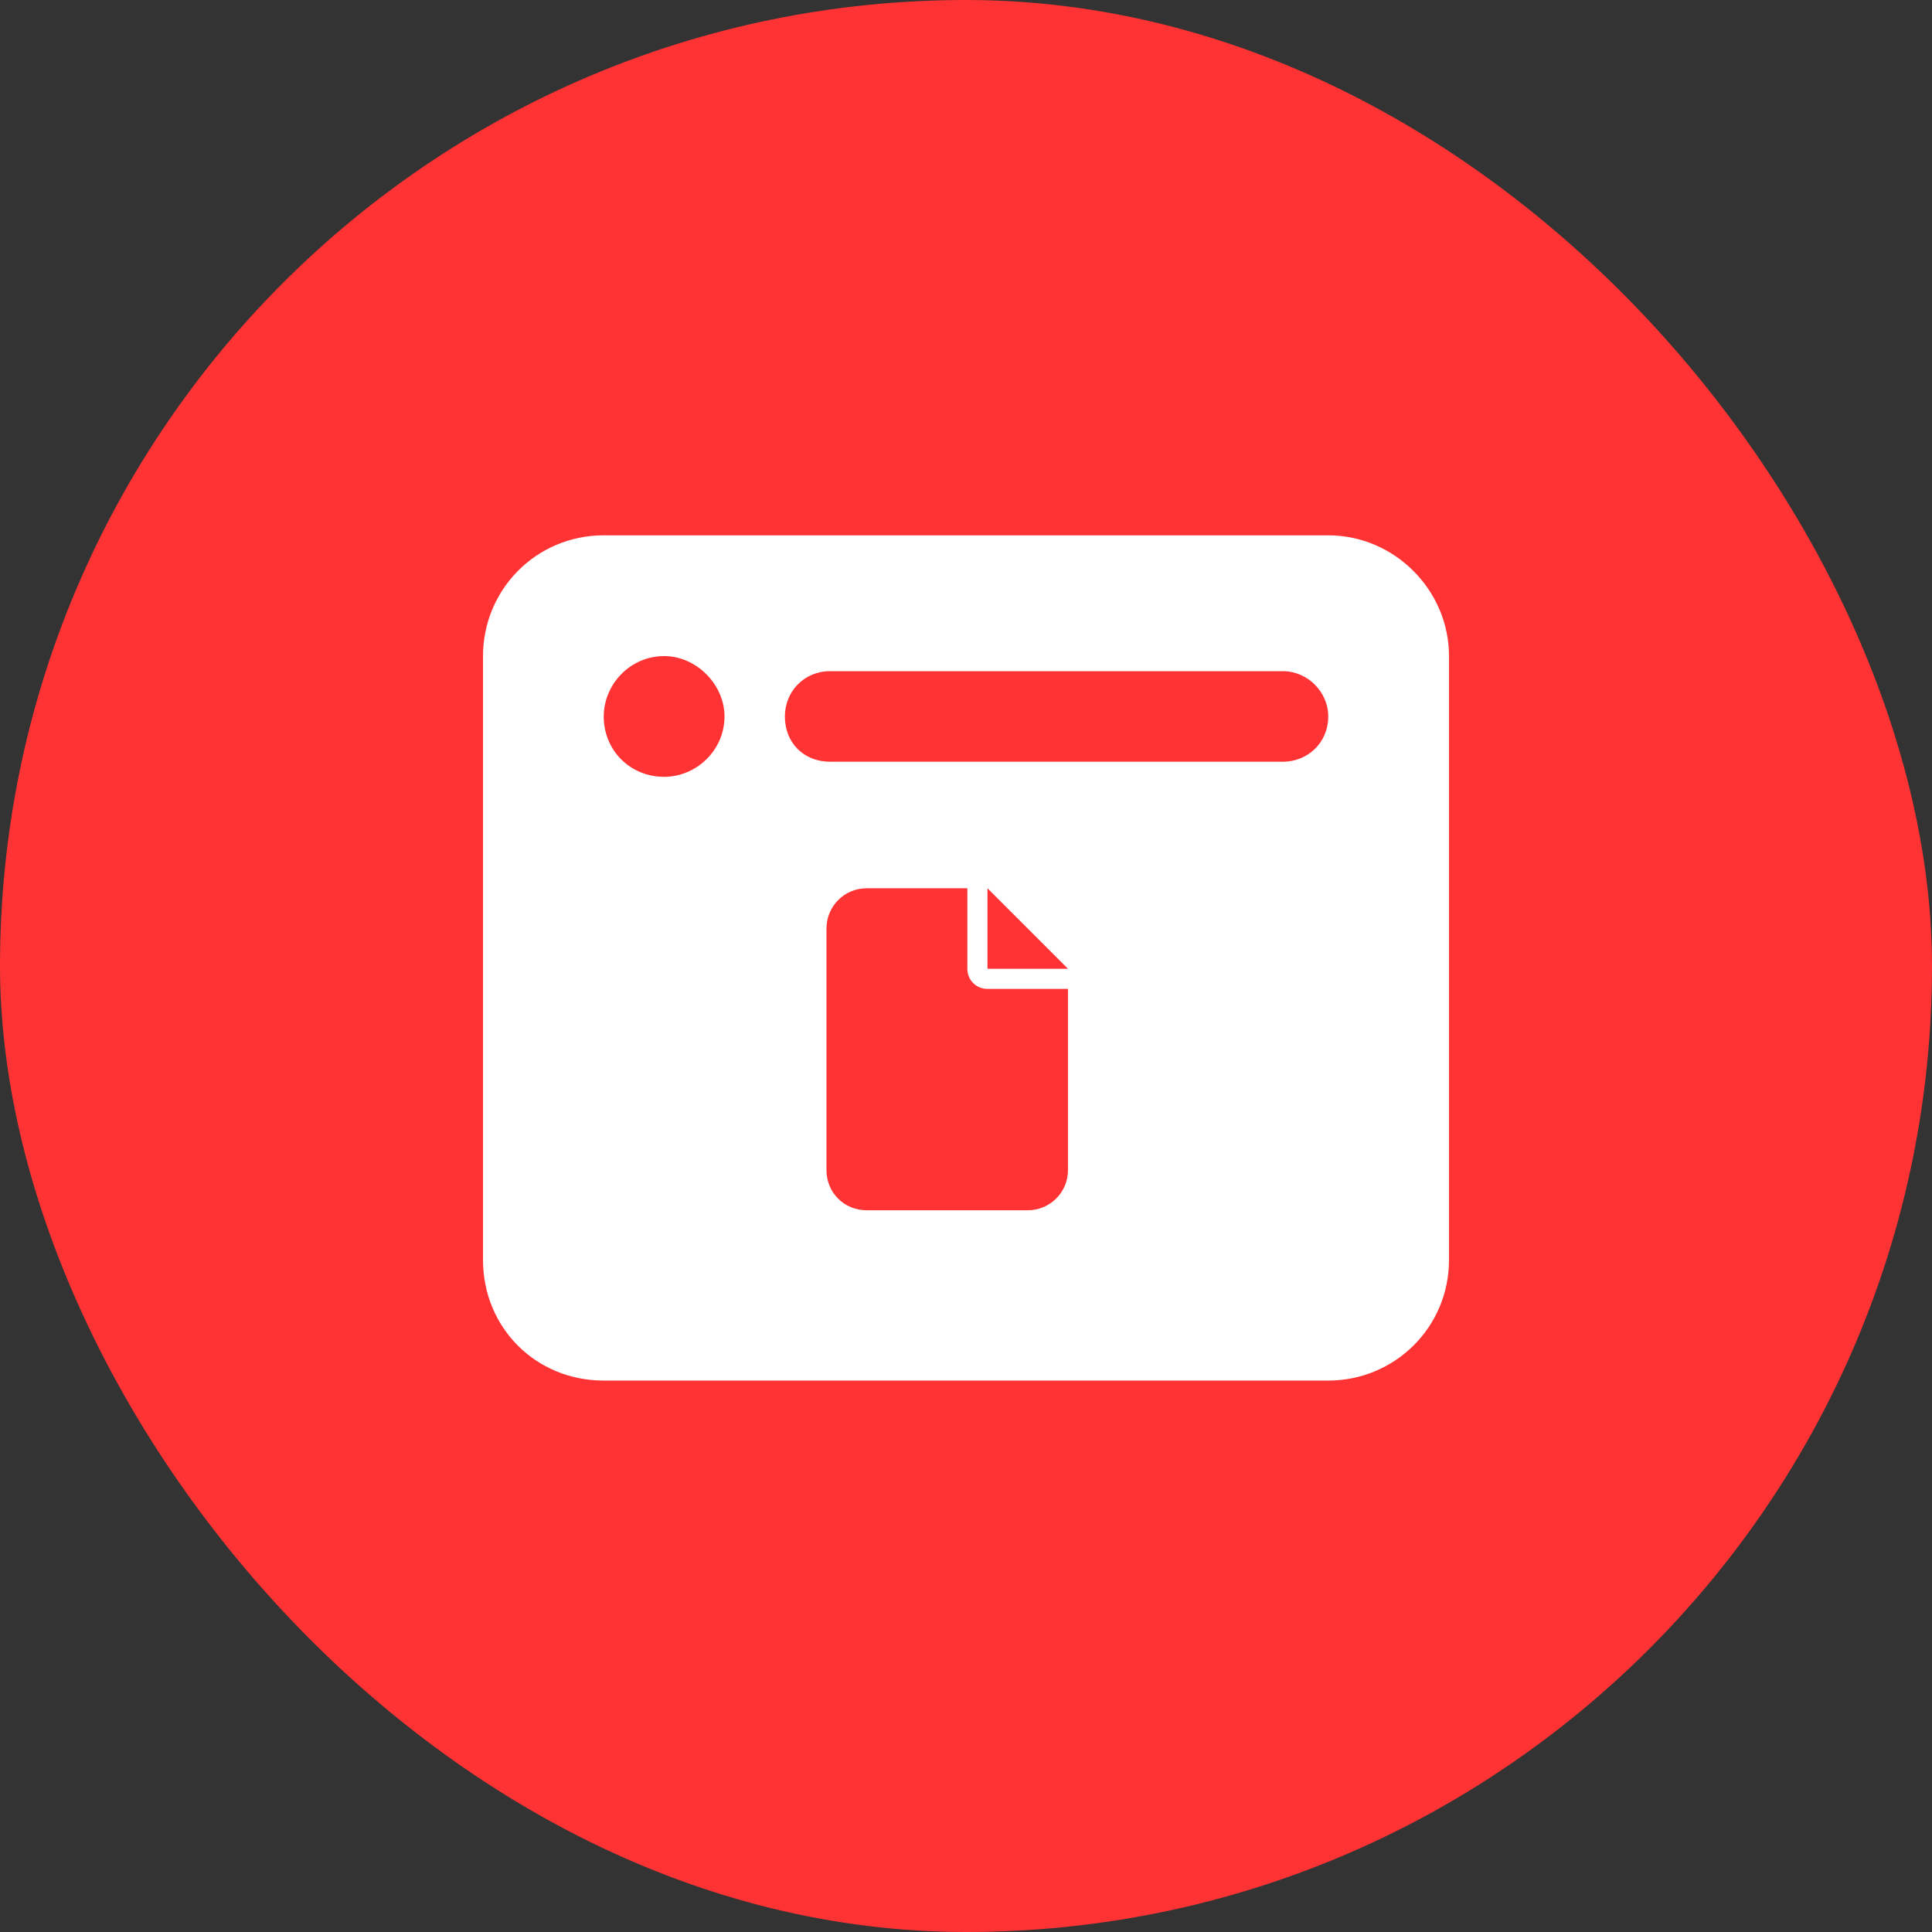
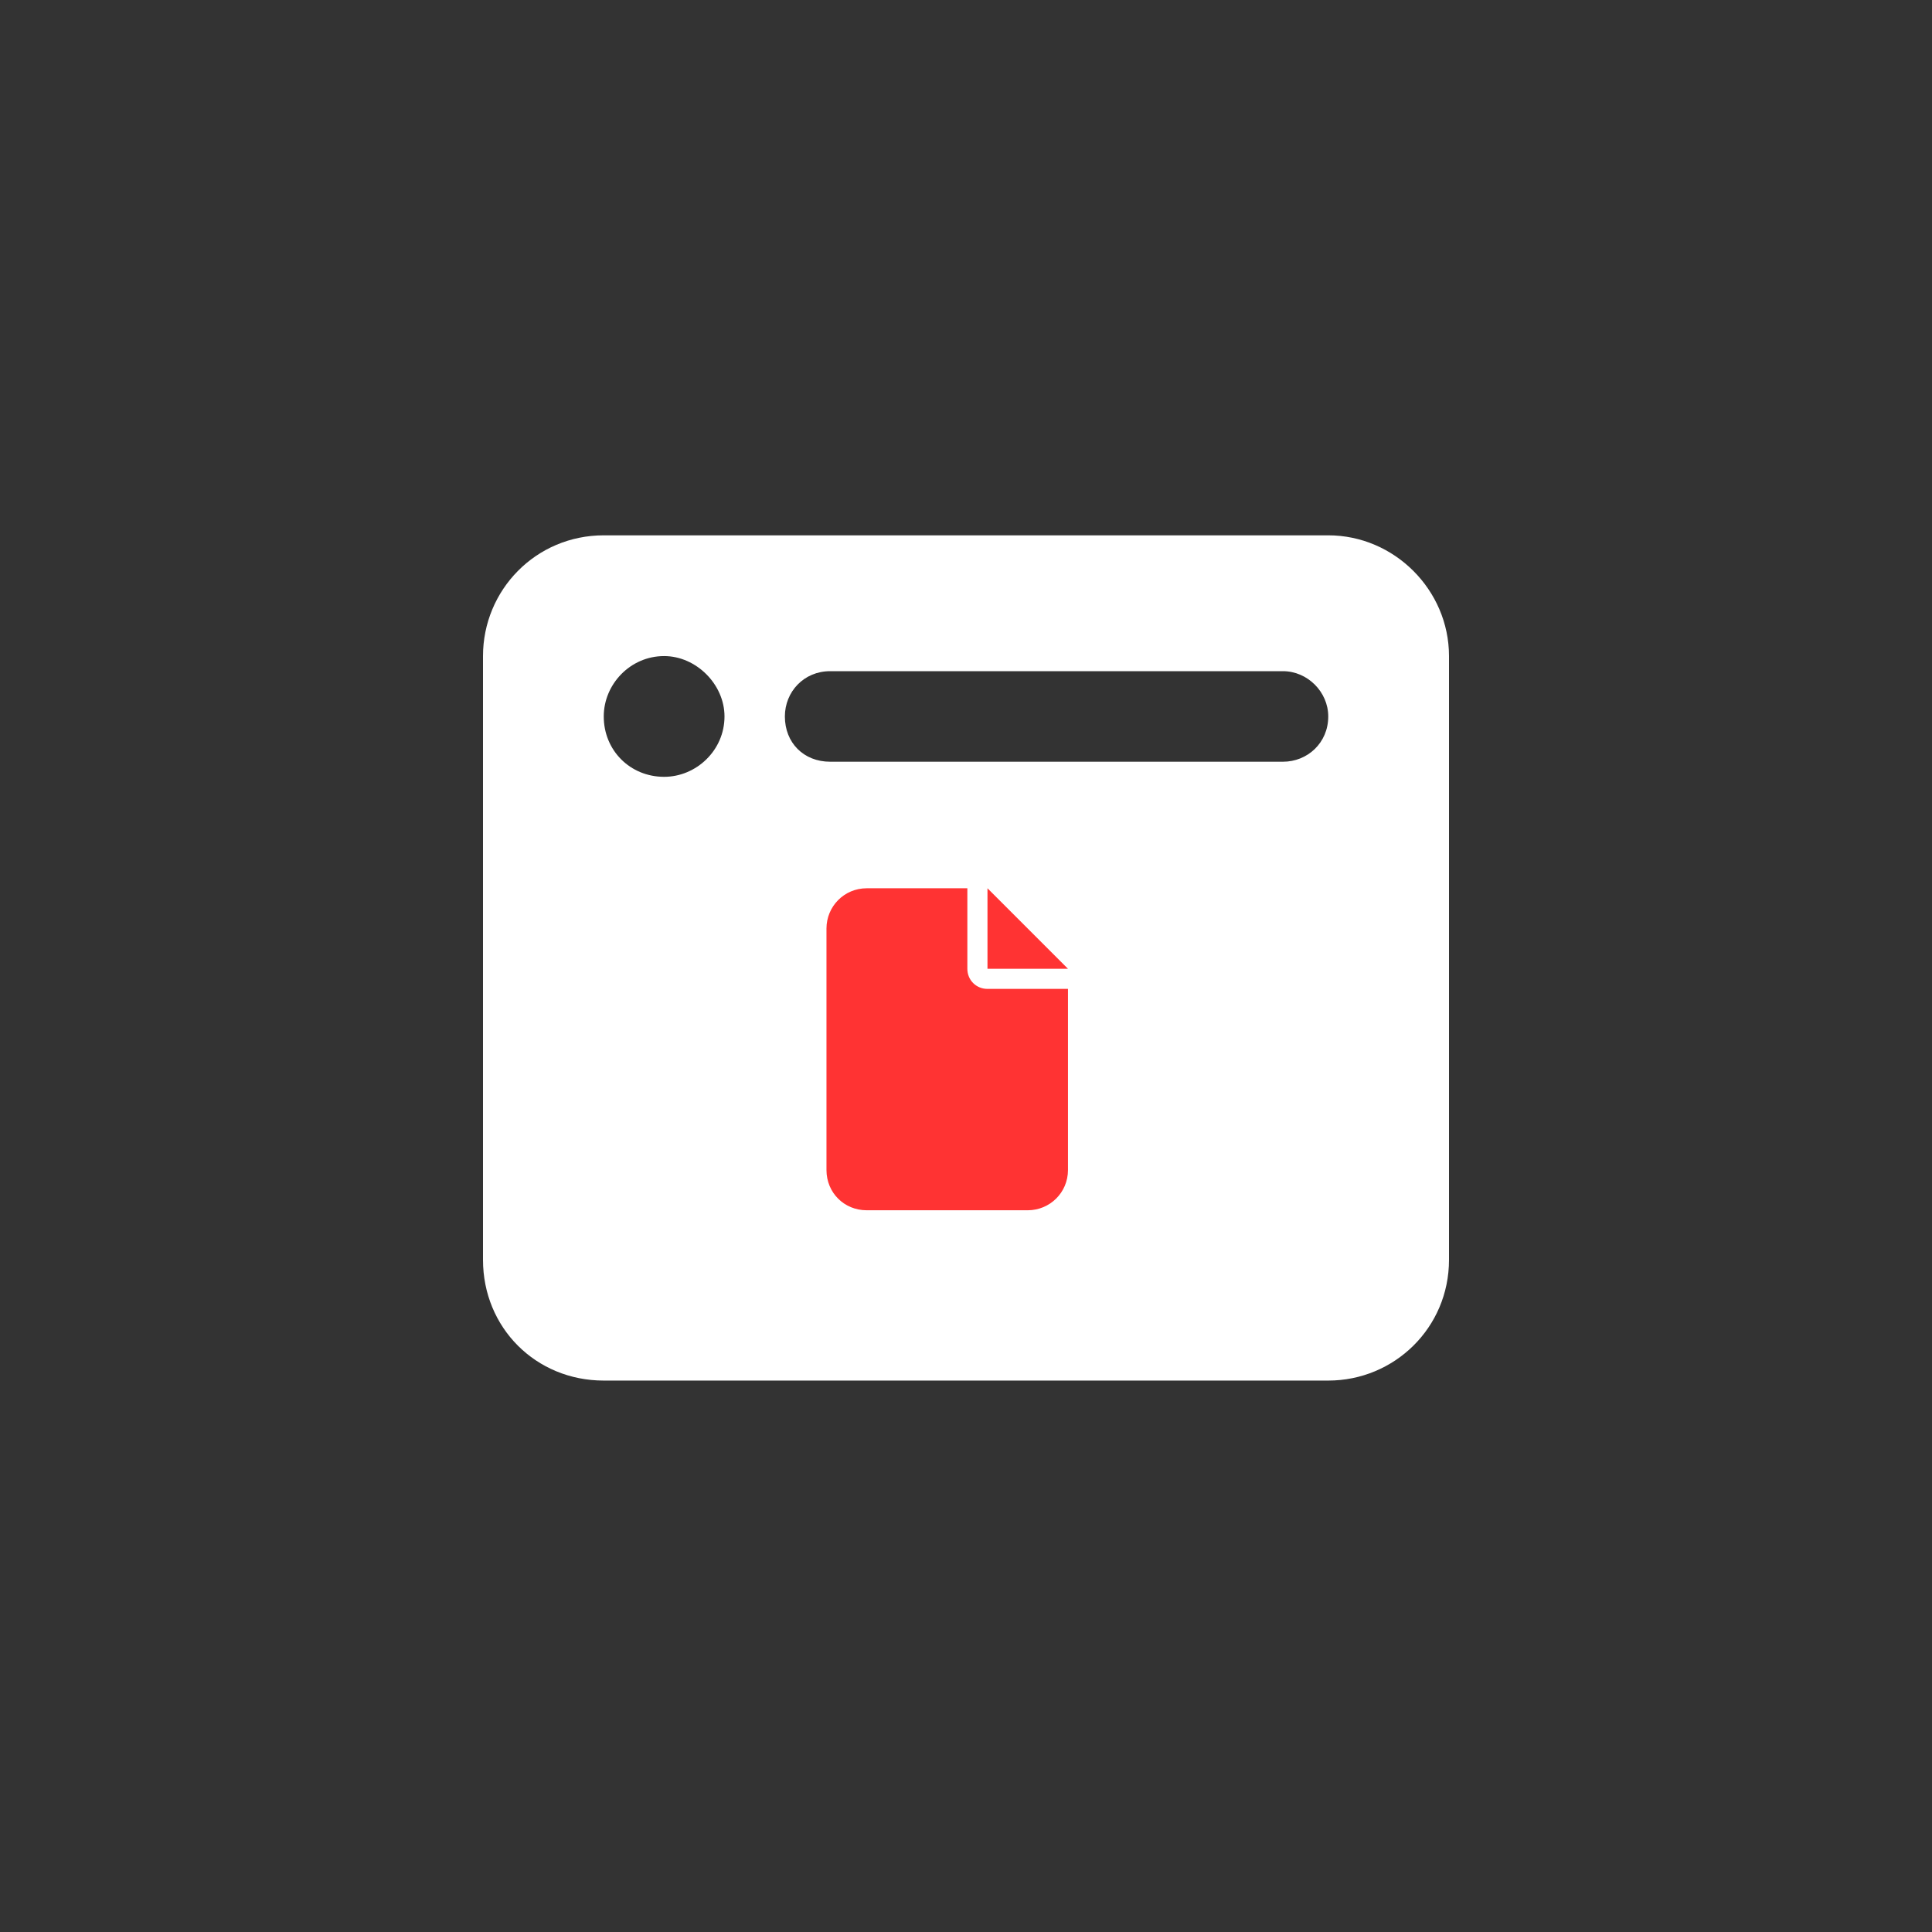
<svg xmlns="http://www.w3.org/2000/svg" width="60" height="60" viewBox="0 0 60 60" fill="none">
  <rect x="0" y="0" width="60" height="60" fill="#333333" stroke="none" />
-   <rect width="60" height="60" rx="30" fill="#FF3333" />
  <path d="M15 20.375C15 18.324 16.641 16.625 18.75 16.625H41.25C43.301 16.625 45 18.324 45 20.375V39.125C45 41.234 43.301 42.875 41.25 42.875H18.75C16.641 42.875 15 41.234 15 39.125V20.375ZM18.75 22.25C18.75 23.305 19.57 24.125 20.625 24.125C21.621 24.125 22.5 23.305 22.5 22.25C22.5 21.254 21.621 20.375 20.625 20.375C19.57 20.375 18.75 21.254 18.75 22.25ZM41.25 22.25C41.25 21.488 40.605 20.844 39.844 20.844H25.781C24.961 20.844 24.375 21.488 24.375 22.25C24.375 23.07 24.961 23.656 25.781 23.656H39.844C40.605 23.656 41.25 23.07 41.25 22.25Z" fill="white" />
  <path d="M25.667 28.836C25.667 28.152 26.214 27.586 26.917 27.586H30.042V30.086C30.042 30.437 30.315 30.711 30.667 30.711H33.167V36.336C33.167 37.039 32.6 37.586 31.917 37.586H26.917C26.214 37.586 25.667 37.039 25.667 36.336V28.836ZM33.167 30.086H30.667V27.586L33.167 30.086Z" fill="#FF3333" />
</svg>